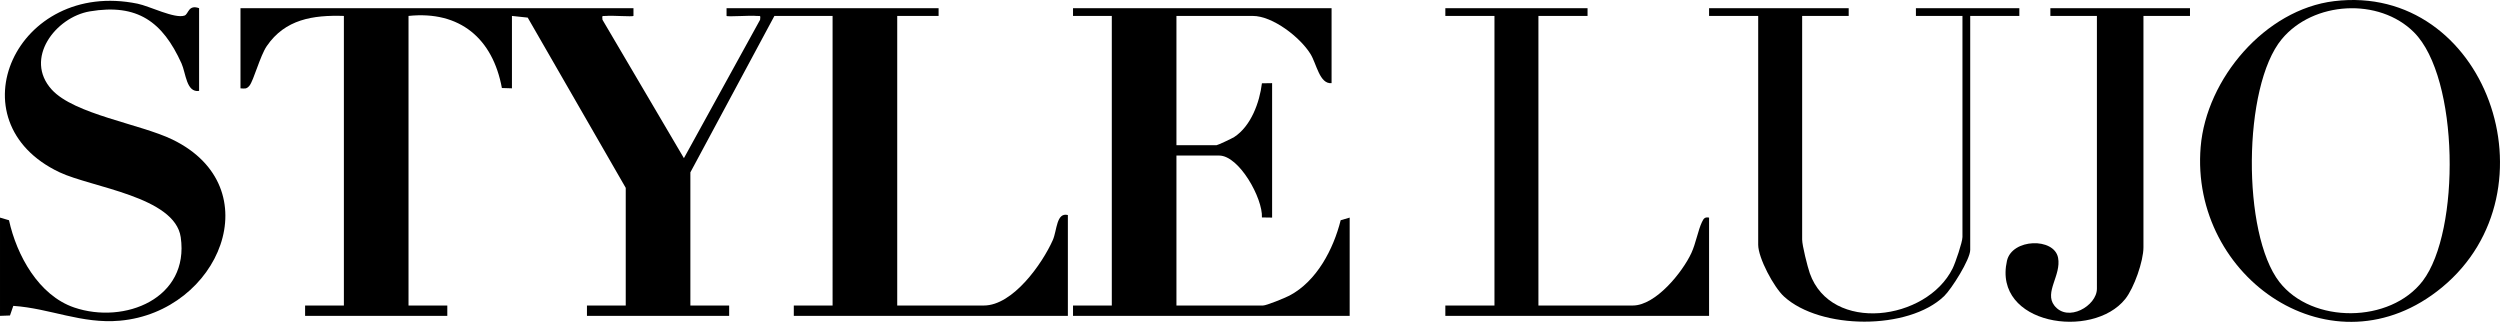
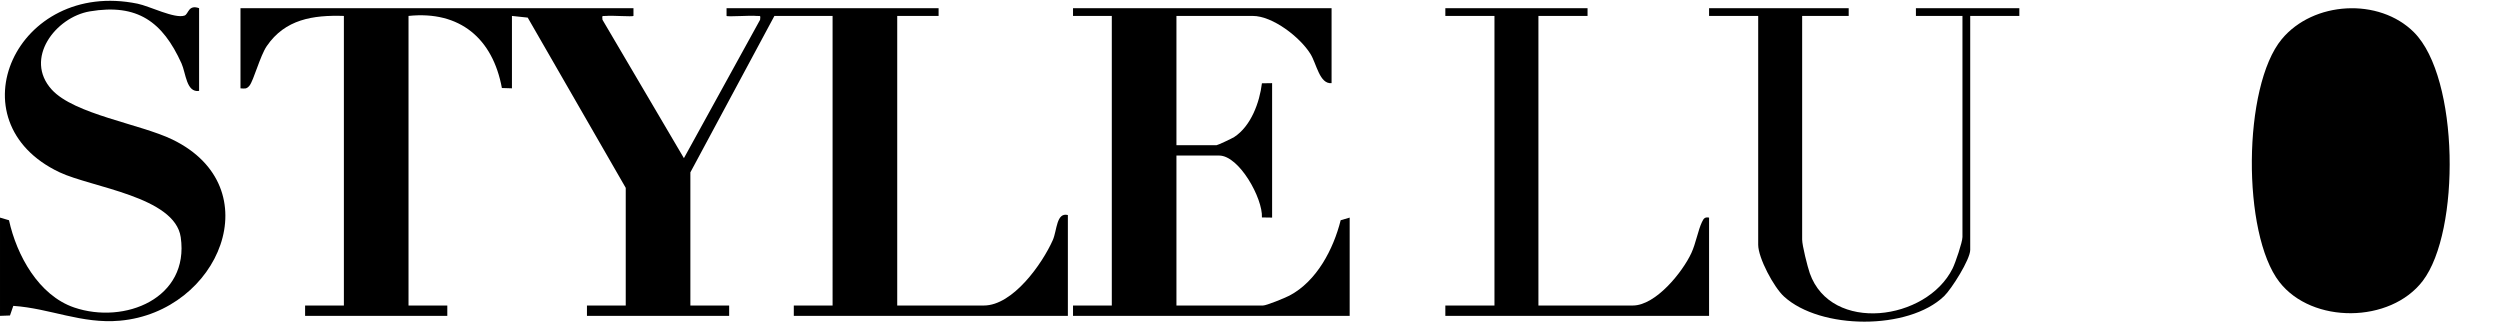
<svg xmlns="http://www.w3.org/2000/svg" viewBox="0 0 966.9 124.48" id="Layer_2">
  <g id="Layer_1-2">
    <path d="M245,3.16v3c-.36.38-8.61-.25-10.52,0-1.39.19-1.73-.55-1.47,1.48l31.5,53.53,29.47-53.54c.28-2.02-.08-1.29-1.46-1.47-2.04-.27-11.13.41-11.52,0v-3h82.01v3h-16v112h33.5c11.25,0,22.63-16.18,26.68-25.32,1.64-3.71,1.34-10.81,5.82-9.68v39h-106v-4h15V6.16h-22.5l-32.5,60.5v51.5h15v4h-55v-4h15v-45.5L204.1,6.81l-6.1-.65v28l-3.89-.12c-3.52-19.12-16.23-29.96-36.11-27.88v112h15v4h-55v-4h15V6.16c-11.95-.38-22.72,1.27-29.83,11.67-2.58,3.78-5.08,13.33-6.69,15.31-1.14,1.39-1.86,1.11-3.47,1.03V3.16h152Z" />
    <path d="M515,3.16v29c-4.65.44-5.79-7.49-8.18-11.32-3.99-6.42-14.56-14.68-22.32-14.68h-29.5v50h15.5c.44,0,5.96-2.59,6.84-3.16,6.48-4.21,9.82-13.35,10.72-20.78l3.94-.06v52l-3.94-.06c.38-7.36-8.8-23.94-16.56-23.94h-16.5v58h33.5c1.34,0,8.46-2.92,10.18-3.82,10.59-5.54,17.05-18.02,19.84-29.16l3.48-1.02v38h-107v-4h15V6.16h-15v-3h100Z" />
    <path d="M0,84.16l3.48,1.02c2.97,13.55,11.45,29.07,25.24,33.76,19.46,6.61,44.61-3.52,41.18-27.19-2.27-15.71-34.43-19.24-46.88-25.12C-18.54,46.98,6.33-8.19,53.22,1.43c4.64.95,14.39,5.92,18.15,4.59,1.58-.56,1.42-4.37,5.63-2.86v32c-4.96.73-5.09-6.87-6.82-10.68C62.89,8.43,53.16,1.29,34.74,4.4c-13.28,2.24-25.57,18.33-14.73,30.25,8.7,9.57,34.19,13.27,46.68,19.32,38.19,18.52,18.07,66.63-20.31,70.06-14.83,1.32-27-4.77-41.24-5.73l-1.28,3.72-3.86.14v-38Z" />
-     <path d="M902.78.44c58.53-7.07,87.18,73.15,41.7,110.7-42.04,34.71-97.6-3.56-93.35-54.35,2.2-26.31,24.93-53.12,51.65-56.35ZM933.65,12.51c-13.53-13.54-38.99-12.05-51.16,2.64-15.14,18.27-15.41,75.28-.9,93.93,12.69,16.3,42.87,15.99,55.41-.41,14.67-19.19,14.17-78.62-3.35-96.15Z" />
+     <path d="M902.78.44ZM933.65,12.51c-13.53-13.54-38.99-12.05-51.16,2.64-15.14,18.27-15.41,75.28-.9,93.93,12.69,16.3,42.87,15.99,55.41-.41,14.67-19.19,14.17-78.62-3.35-96.15Z" />
    <path d="M614,3.16v3h-19v112h36.5c8.84,0,19.24-12.89,22.67-20.33,1.71-3.71,2.61-8.9,4.07-11.93.66-1.38,1.09-2.04,2.76-1.74v38h-102v-4h19V6.16h-19v-3h55Z" />
    <path d="M715,3.16v3h-18v86.5c0,2.24,2.07,10.5,2.96,13.04,8.24,23.28,45.15,18.41,55.22-1.85,1.09-2.19,3.82-10.23,3.82-12.18V6.16h-18v-3h40v3h-19v90.5c0,3.69-7.23,15.13-10.11,17.89-13.78,13.23-47.84,13.01-61.91.13-3.93-3.59-9.98-14.9-9.98-20.02V6.16h-19v-3h54Z" />
-     <path d="M847,3.16v3h-18v89.5c0,5.3-3.61,15.68-7.03,19.97-12.67,15.88-51.31,9.93-45.76-14.76,1.95-8.65,18.25-9.08,19.77-1.18,1.3,6.78-5.41,13.34-1.46,18.46,5.17,6.71,16.48.16,16.48-6.49V6.16h-18v-3h54Z" />
  </g>
</svg>